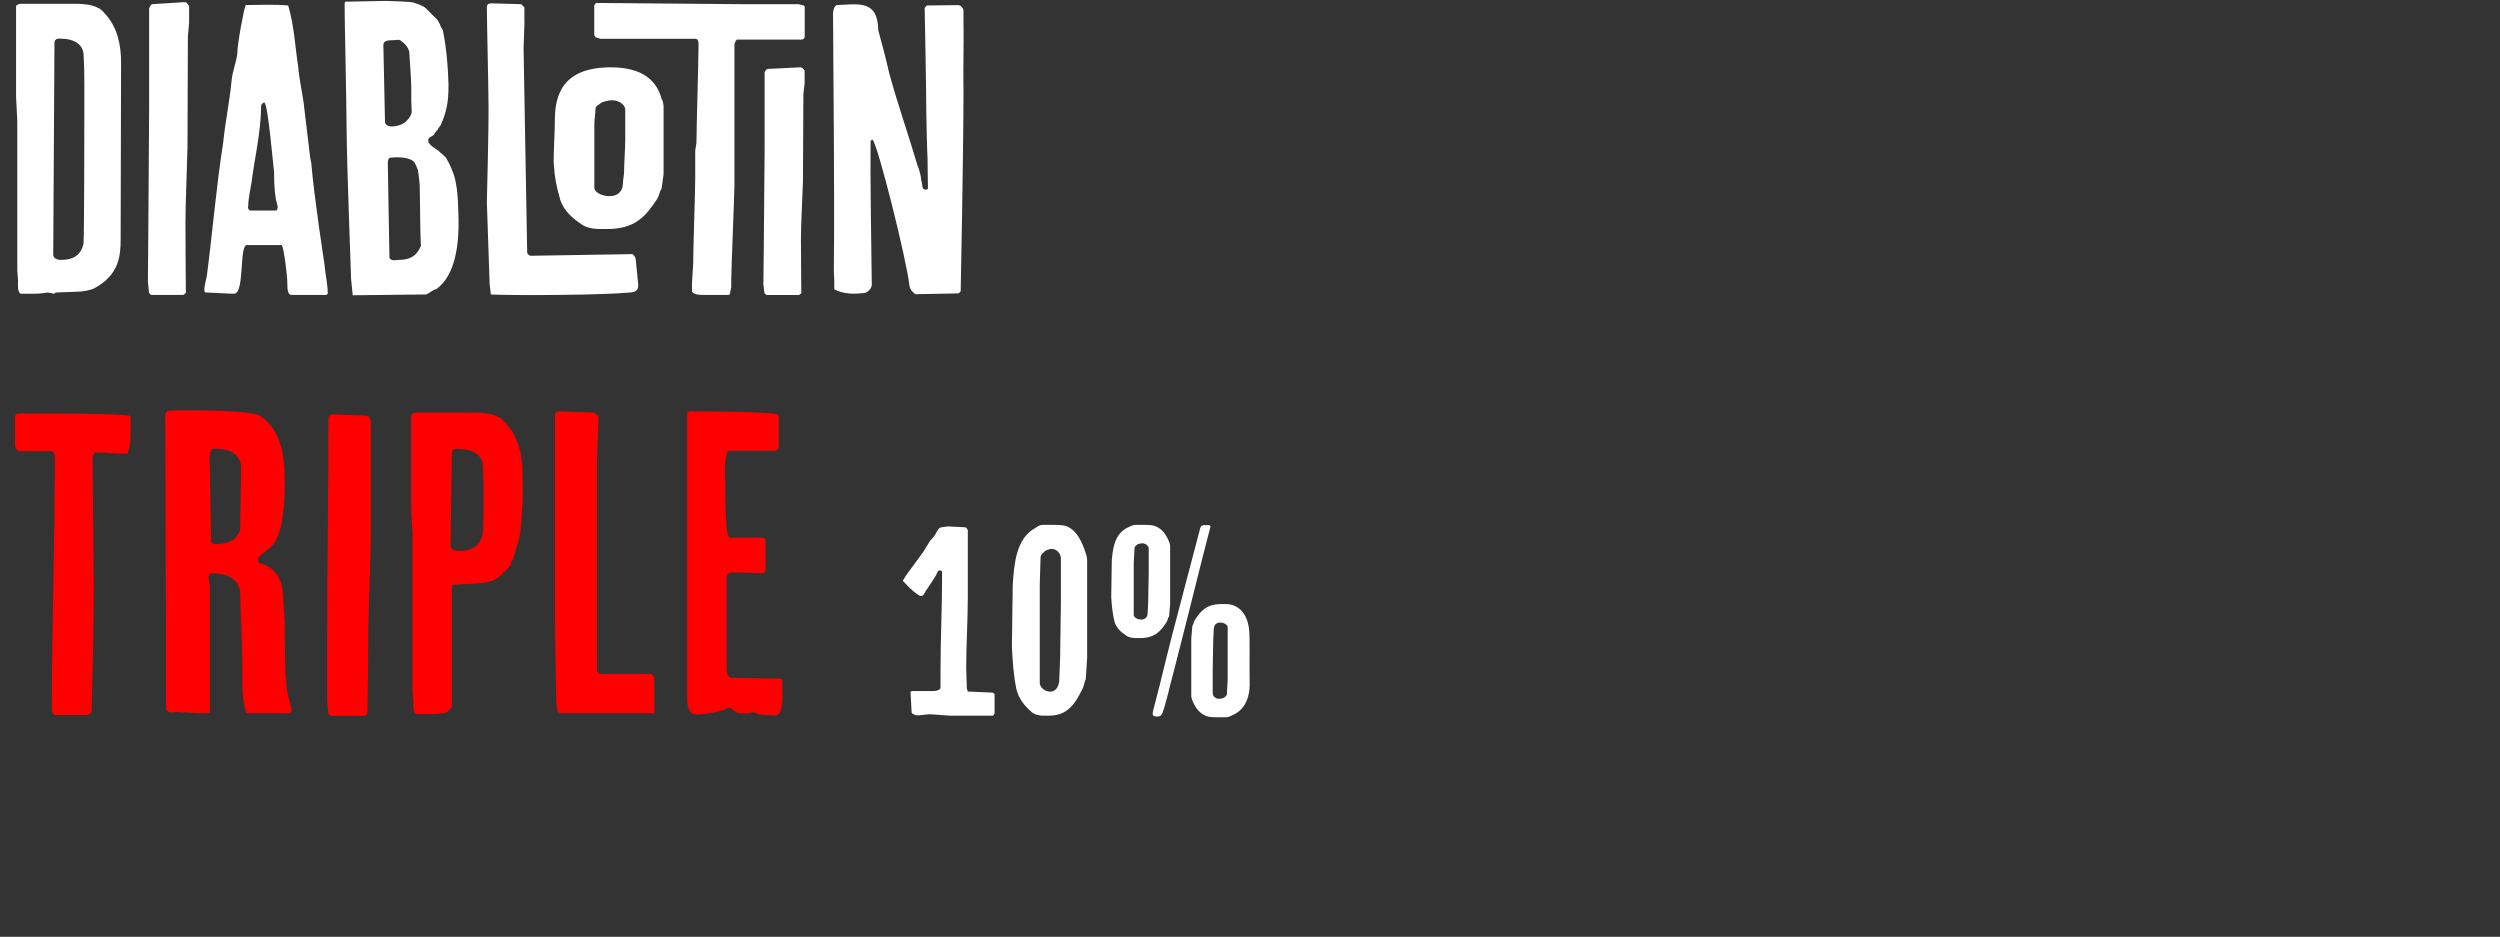
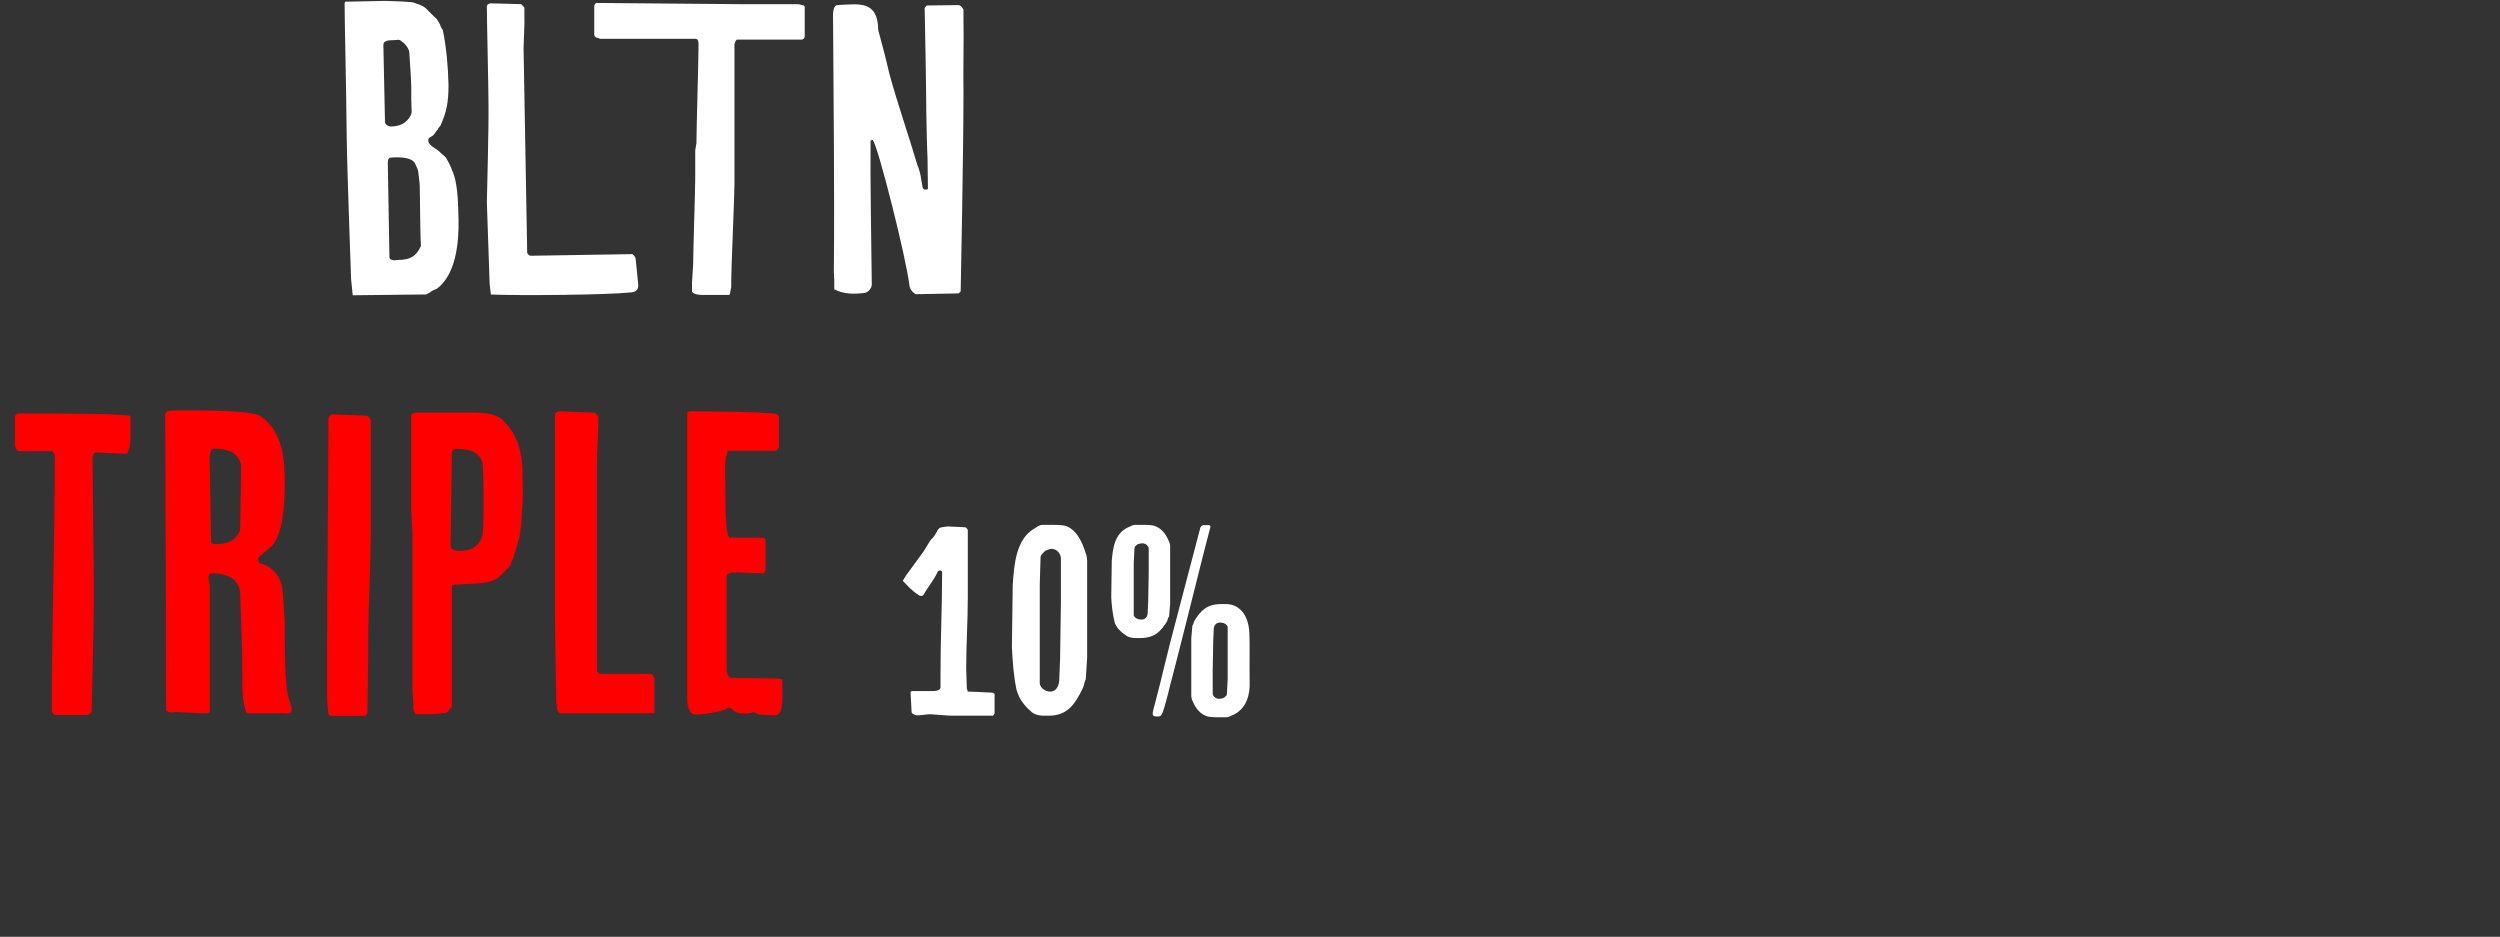
<svg xmlns="http://www.w3.org/2000/svg" width="467" height="175" viewBox="0 0 467 175" fill="none">
  <rect x="0" y="0" width="467" height="175" fill="#333333" stroke="none" />
  <g clip-path="url(#clip0_1754_5122)">
-     <path d="M3.382 52.634C3.382 52.176 3.229 50.713 3.229 50.561V22.629C3.229 22.018 3 18.624 3 18.012V1.094C3.229 0.865 3.6 0.712 3.829 0.712H14.394C15.604 0.712 17.185 0.865 18.319 1.476C18.918 1.706 19.376 2.328 19.747 2.71C21.939 5.177 22.615 8.407 22.615 11.638C22.615 13.712 22.538 39.1 22.538 44.721C22.538 47.799 22.233 51.412 17.556 53.879C16.727 54.261 15.364 54.49 14.383 54.49C13.783 54.49 10.916 54.643 10.381 54.643L10.152 54.872L8.942 54.643C7.579 54.872 6.609 54.872 5.17 54.872H3.829C3.229 54.413 3.371 53.257 3.371 52.645L3.382 52.634ZM11.373 48.552C13.641 48.552 15.146 47.701 15.604 45.474C15.757 43.859 15.757 18.395 15.757 16.779C15.757 14.312 15.757 12.697 15.604 10.012C15.375 8.014 13.412 7.239 11.602 7.239C11.145 7.239 10.392 7.01 10.174 7.851C10.174 10.23 9.945 44.928 9.945 47.319V47.548C9.945 48.312 10.774 48.552 11.373 48.552Z" fill="white" />
-     <path d="M27.63 52.405L27.706 43.324L27.859 20.173V1.629C27.859 1.4 28.241 0.778 28.459 0.778L34.499 0.396C34.88 0.396 35.099 0.778 35.328 1.16V4.238L35.099 6.781L35.022 27.552L34.793 35.017C34.717 37.244 34.641 39.482 34.641 41.708C34.641 45.627 34.717 54.708 34.717 54.708L34.259 55.09H28.219L27.837 54.708L27.608 52.405H27.63Z" fill="white" />
-     <path d="M43.112 54.861C42.513 54.861 39.035 54.632 38.435 54.632C38.053 54.632 38.206 53.868 38.206 53.627C38.206 53.387 38.664 51.554 38.664 51.325C39.721 43.171 40.397 34.865 41.684 26.712C42.066 22.793 42.894 19.017 43.265 15.022C43.418 13.406 44.094 11.714 44.322 10.099C44.322 8.178 45.609 1.411 45.904 0.941C48.389 0.941 51.104 0.789 53.83 1.018C54.964 4.784 55.117 8.713 55.716 12.555C55.869 14.629 56.392 16.943 56.697 19.017L57.908 29.167C57.908 29.396 58.137 30.248 58.137 30.401C58.736 37.321 60.481 48.399 60.623 49.48C60.775 51.325 61.222 53.016 61.222 54.861L60.993 55.09H54.43C53.677 55.09 53.677 53.704 53.677 53.016C53.677 51.401 53.001 46.096 52.62 45.78H46.132C44.628 45.78 45.751 54.861 43.723 54.861H43.123H43.112ZM51.639 39.318L51.791 39.089C52.173 38.085 51.191 38.63 51.191 31.94C51.115 32.016 50.057 19.169 49.382 19.169C49 19.169 48.782 19.628 48.782 19.781C48.706 25.009 47.572 29.396 46.972 34.166C46.743 35.629 46.372 37.092 46.372 38.478C46.22 38.936 46.525 39.242 46.754 39.329H51.66L51.639 39.318Z" fill="white" />
    <path d="M65.584 52.165C65.584 51.314 64.831 32.169 64.755 24.856C64.755 23.546 64.602 13.395 64.526 10.241C64.45 7.861 64.373 1.16 64.373 0.701L64.45 0.319L72.071 0.167C77.206 0.319 77.206 0.472 77.206 0.472C77.806 0.701 78.863 0.931 79.55 1.553C79.932 1.935 81.207 3.244 81.513 3.474C81.742 3.703 82.341 4.783 82.341 5.013L82.723 5.624C83.399 9.008 83.704 12.468 83.781 15.851C83.781 18.929 83.475 20.85 82.276 23.47C82.276 23.47 81.818 23.928 81.818 24.157C81.589 24.31 80.99 25.238 80.99 25.238C80.531 25.62 79.932 25.62 80.008 26.319C80.008 27.083 81.447 27.781 81.894 28.163C82.352 28.622 83.399 29.396 83.399 29.626C83.999 30.553 84.686 32.245 84.98 33.315C85.58 35.858 85.58 38.467 85.656 41.086C85.732 45.169 85.209 51.39 81.502 54.01C81.273 54.01 80.444 54.468 80.215 54.697C79.986 54.774 79.616 55.003 79.616 55.003L65.889 55.156L65.584 52.154V52.165ZM71.918 22.782C71.918 23.393 72.747 23.634 73.128 23.634C74.862 23.557 75.92 22.946 76.672 21.636C76.672 21.636 76.901 21.178 76.901 20.948C76.901 20.49 76.825 19.027 76.825 18.645V16.255C76.825 15.174 76.519 10.721 76.443 9.641C76.214 8.789 75.614 8.102 75.015 7.72C74.557 7.261 74.186 7.49 73.728 7.49C73.128 7.567 71.613 7.338 71.613 8.418L71.918 22.804V22.782ZM72.899 48.399C73.575 48.781 73.804 48.552 74.404 48.552C76.596 48.552 77.795 47.864 78.634 45.932C78.558 45.005 78.482 41.163 78.482 40.311C78.482 38.772 78.405 34.93 78.405 34.701C78.405 34.09 78.1 32.082 78.1 31.929C78.1 31.7 77.653 30.848 77.501 30.466C76.825 29.386 74.786 29.386 73.881 29.386C73.728 29.386 73.052 29.462 72.823 29.462C72.442 29.615 72.442 30.313 72.442 30.543L72.747 48.159L72.899 48.388V48.399Z" fill="white" />
    <path d="M91.467 53.093C91.467 52.711 91.086 41.938 90.944 37.779C90.944 37.015 91.326 23.928 91.249 19.158C91.249 16.233 90.944 3.921 90.944 1.236C90.944 0.854 91.326 0.625 91.696 0.625L97.355 0.778L97.955 1.389V3.234C98.031 4.085 97.802 8.233 97.802 9.008L98.478 47.166C98.478 47.395 98.86 47.777 99.078 47.777L118.06 47.472C118.289 47.472 118.736 48.083 118.736 48.323L119.194 52.864C119.346 54.097 118.888 54.555 117.765 54.632C113.47 55.09 97.202 55.243 91.696 55.014L91.467 53.093Z" fill="white" />
-     <path d="M111.9 42.778C110.809 42.778 109.348 42.505 108.541 41.839C106.721 40.628 105.325 39.253 104.671 37.386C103.864 34.472 103.646 33.468 103.428 30.39V29.953C103.428 28.087 103.646 24.31 103.646 22.498C103.646 17.936 104.954 12.577 114.091 12.577C120.23 12.577 122.704 15.218 123.588 18.46C123.806 18.733 123.958 19.671 123.958 19.835V32.529L123.588 35.236C123.152 35.836 123.152 36.611 122.715 37.222C120.666 40.355 118.627 42.778 113.513 42.778H111.91H111.9ZM113.873 36.633C115.77 36.633 116.359 35.323 116.359 34.352C116.359 33.773 116.577 32.649 116.577 32.114C116.577 30.608 116.795 27.716 116.795 26.122V20.479C116.795 19.649 115.77 18.733 114.309 18.733H114.091C113.731 18.733 112.706 19.027 112.706 19.027C112.488 19.027 111.682 19.66 111.463 19.802C111.463 19.802 111.245 20.097 111.245 20.239C111.245 21.068 111.027 22.291 111.027 23.12V35.192C111.245 36.12 112.706 36.644 113.873 36.644V36.633Z" fill="white" />
    <path d="M129.257 53.016C129.257 52.558 129.486 49.709 129.486 49.251C129.486 46.784 129.868 35.629 129.868 33.326V28.098C129.868 27.945 130.097 26.864 130.097 26.712C130.097 23.939 130.478 11.562 130.478 8.866V8.255C130.478 7.873 130.478 7.25 129.879 7.25H112.216C111.987 7.25 111.616 7.021 111.387 7.021C111.235 7.021 111.006 6.563 111.006 6.563V1.018C111.006 1.018 111.235 0.56 111.387 0.56H112.445C113.808 0.56 138.034 0.789 139.463 0.789H149.112C149.341 0.789 149.94 1.018 150.169 1.018L150.322 1.247V6.803C150.322 7.13 150.06 7.392 149.744 7.392H137.653L137.424 7.621L137.195 8.233V34.548C137.195 36.24 136.595 50.473 136.595 52.165V53.628C136.595 53.78 136.366 54.632 136.366 54.861L136.213 55.09H131.307C130.849 55.09 129.65 55.09 129.268 54.479V53.016H129.257Z" fill="white" />
-     <path d="M142.603 52.994L142.679 45.932L142.832 27.934V13.526C142.832 13.352 143.213 12.871 143.431 12.871L149.471 12.577C149.853 12.577 150.071 12.871 150.3 13.177V15.567L150.071 17.543L149.995 33.686L149.766 39.493C149.69 41.228 149.613 42.964 149.613 44.699C149.613 47.744 149.69 54.806 149.69 54.806L149.232 55.101H143.191L142.81 54.806L142.581 53.016L142.603 52.994Z" fill="white" />
    <path d="M155.839 52.329C155.839 52.099 155.763 50.79 155.763 50.79C155.915 34.865 155.686 18.634 155.61 2.633C155.61 2.175 155.763 0.942 156.439 0.942C160.364 0.789 163.983 -0.063 164.06 5.635C164.812 8.407 165.488 10.94 166.099 13.636C167.68 19.486 169.642 24.943 171.376 30.87C171.605 31.252 172.052 32.944 172.052 33.337C172.052 33.566 172.281 34.417 172.281 34.647C172.281 35.029 172.51 35.498 172.88 35.411C173.109 35.411 173.338 35.411 173.338 35.181C173.338 34.33 173.262 30.335 173.262 29.484C173.186 28.633 173.033 21.636 173.033 20.796C173.033 17.87 172.804 4.412 172.728 1.487L173.109 1.029L178.921 0.952C179.52 0.952 179.749 1.411 179.978 1.804V3.648C180.055 8.265 179.902 12.73 179.978 17.347C179.978 28.502 179.455 54.424 179.455 54.424L179.073 54.806L171.005 54.959C171.005 54.959 170.482 54.577 170.329 54.348C170.1 54.119 169.871 53.497 169.871 53.267C169.348 48.498 163.983 27.039 163.002 26.111H162.85L162.621 26.34C162.544 33.959 162.773 45.649 162.85 53.191C162.85 53.879 162.021 54.73 161.421 54.73C159.535 54.959 157.572 54.959 155.839 54.042V52.35V52.329Z" fill="white" />
  </g>
  <path d="M16.48 133.56H10.24C10.08 133.56 9.68 133 9.68 132.76C9.68 117.24 10.24 101.48 10.24 85.96C10.24 85.08 10.32 85.08 9.84 84.28H3.6C3.2 84.28 2.8 83.48 2.8 83.32V77.88C2.8 77.64 2.96 77.48 3.2 77.24C11.68 77.24 21.04 77.24 24.16 77.64L24.4 77.88C24.32 80.76 24.64 82.92 23.76 84.76C21.36 84.76 19.76 84.52 17.92 84.52C17.52 84.52 17.52 84.92 17.28 85.32C17.28 86.36 17.52 107.16 17.52 109.8C17.52 119.88 17.12 130.76 17.12 133L16.48 133.56ZM39.188 109.32V133C39.188 133.4 37.428 133.16 37.508 133.24C37.108 133.24 33.347 133 32.947 133C32.708 133 32.468 133.08 32.148 133.08C31.668 133.08 31.108 132.92 31.027 132.44C31.027 113.16 30.867 88.12 30.867 78.36C30.707 76.92 31.108 76.68 32.227 76.68C38.148 76.6 47.028 76.68 48.627 77.72C52.788 80.52 53.188 85.72 53.188 90.28C53.188 93.16 53.028 99.32 50.947 101.8C50.307 102.6 48.227 103.88 48.227 104.36C48.227 105.64 48.708 105 49.748 105.64C50.947 106.28 52.388 107.48 52.788 110.2C52.788 110.36 53.188 115.88 53.188 116.04C53.188 121.88 53.188 127.32 53.828 130.04C53.987 130.92 54.468 131.8 54.468 132.76C54.388 133.48 53.428 133.24 52.947 133.24H46.068C45.188 131 45.267 128.04 45.267 125.72C45.267 119.8 44.867 112.52 44.867 111C44.867 107.4 40.867 107.08 39.828 107.08C39.188 107.08 38.947 107.32 38.947 107.88C38.947 108.12 39.188 109.16 39.188 109.32ZM39.428 101.24C39.587 101.64 39.987 101.64 40.468 101.64C42.388 101.64 44.227 101 44.867 98.92C44.867 94.84 45.028 92.84 45.028 86.76C44.468 84.44 42.388 83.8 39.987 83.8C38.867 83.8 39.188 86.76 39.188 87.24C39.188 89.24 39.428 99.16 39.428 101.24ZM61.346 133.32L61.106 130.92V121.48C61.106 106.84 61.346 92.92 61.346 78.28C61.346 78.04 61.746 77.4 61.986 77.4L68.386 77.64C68.786 77.64 69.026 78.04 69.266 78.44V98.52C69.266 105.56 68.786 112.68 68.786 119.8C68.786 123.88 68.626 133.32 68.626 133.32L68.146 133.72H61.746L61.346 133.32ZM77.689 133.4C77.049 132.92 77.209 131.72 77.209 131.08C77.209 130.6 77.049 129.08 77.049 128.92V99.88C77.049 99.24 76.809 95.72 76.809 95.08V77.48C77.049 77.24 77.449 77.08 77.689 77.08H88.889C90.169 77.08 91.849 77.24 93.049 77.88C93.689 78.12 94.169 78.76 94.569 79.16C96.889 81.72 97.609 85.08 97.609 88.44C97.609 90.6 97.769 92.92 97.529 95.08C97.529 95.24 97.369 97.56 97.369 97.8C97.369 97.96 97.129 99.48 97.129 99.72C96.889 101.24 96.249 102.92 95.849 104.36C95.849 104.36 95.369 105.24 95.369 105.4C95.369 105.64 95.209 105.8 95.209 105.8C94.329 106.68 93.289 107.96 92.249 108.36C91.369 108.76 89.929 109 88.889 109C88.249 109 85.209 109.24 84.649 109.24L84.409 109.4V132.12C84.409 132.12 84.009 132.28 84.009 132.52C83.769 132.76 83.529 133.16 83.129 133.16C81.689 133.4 80.649 133.4 79.129 133.4H77.689ZM84.169 101.64V101.88C84.169 102.68 85.049 102.92 85.689 102.92C88.089 102.92 89.689 102.04 90.169 99.72C90.329 97.96 90.329 95.48 90.329 93.8C90.329 91.24 90.329 89.56 90.169 86.76C89.929 84.68 87.849 83.88 85.929 83.88C85.449 83.88 84.649 83.64 84.409 84.52C84.409 87 84.169 99.08 84.169 101.64ZM104.078 132.44L103.918 131.24C103.918 130.84 103.678 119.64 103.678 115.32V77.48C103.678 77.08 104.158 76.84 104.558 76.84L111.038 77.08L111.758 77.72V79.64C111.758 80.52 111.518 84.84 111.518 85.64V125.24C111.518 125.48 111.918 125.88 112.158 125.88H121.598C121.838 125.88 122.238 126.52 122.238 126.76V133.24H104.958C104.398 133.24 104.158 133 104.078 132.44ZM128.371 130.2V77.08L128.771 76.84C133.811 76.84 141.891 76.92 145.011 77.32L145.491 77.72V83.56C145.331 83.64 145.251 84.04 145.011 84.2H135.971C135.171 86.36 135.491 89.08 135.491 90.28C135.491 92.92 135.411 100.44 136.371 100.44H141.971C142.451 100.44 143.011 100.44 143.011 101V106.44C143.011 106.68 142.851 106.92 142.611 107.08C140.691 107.08 138.771 106.92 136.931 106.92C136.531 106.92 135.731 107.08 135.731 107.72V124.68C135.731 125.08 135.731 126.36 136.531 126.6C137.411 126.6 142.531 126.76 145.651 126.76L146.131 126.92V128.36C146.131 128.92 146.531 133.64 144.851 133.64C143.891 133.64 142.931 133.48 141.811 133.48C141.411 133.32 140.771 132.92 140.771 133.08C140.771 133 140.291 133.16 139.971 133.24C136.531 133.56 137.331 132.2 135.971 132.2C135.571 132.84 131.411 133.48 130.051 133.48C128.371 133.48 128.371 131.16 128.371 130.2Z" fill="#FF0000" />
  <path d="M170.287 133.04L170.087 129.24L170.337 129.09H174.187C175.237 129.09 175.687 128.79 175.687 128.39V125.89C175.687 118.79 175.987 113.94 175.987 106.94C175.987 106.44 175.287 106.39 175.087 106.94C174.737 107.89 173.037 110.14 172.787 110.64C172.187 112.04 171.387 110.94 170.737 110.54C170.387 110.24 169.937 109.84 169.937 109.84L168.637 108.49L169.287 107.44C169.287 107.44 171.587 104.29 172.537 102.99L173.787 100.94C174.887 99.94 174.937 99.14 175.437 98.69C175.487 98.49 176.937 98.34 177.037 98.34L180.237 98.49C180.487 98.49 180.637 98.74 180.787 98.99V111.54C180.787 115.94 180.487 120.39 180.487 124.84C180.487 125.94 180.637 128.44 180.587 128.54L180.787 129.19L182.287 129.24L185.487 129.39L185.787 129.64V133.29C185.687 133.34 185.637 133.59 185.487 133.69H177.837C177.287 133.69 176.887 133.64 175.437 133.54L174.087 133.44C173.287 133.34 171.587 133.74 171.087 133.59C170.587 133.44 170.287 133.24 170.287 133.04ZM195.927 133.69H194.827C194.077 133.69 193.077 133.44 192.527 132.84C191.277 131.74 190.327 130.49 189.877 128.79C189.327 126.14 189.177 123.74 189.027 120.94V120.54C189.027 118.84 189.177 110.94 189.177 109.29C189.427 105.64 189.727 100.59 193.377 98.64C193.827 98.34 194.227 98.04 194.827 98.04H196.327C197.027 98.04 198.027 98.04 198.877 98.19C201.127 98.79 202.227 101.44 202.827 103.39C202.977 103.64 203.077 104.49 203.077 104.64V122.89L202.827 126.84C202.527 127.39 202.527 128.09 202.227 128.64C200.827 131.49 199.427 133.69 195.927 133.69ZM194.227 127.69C194.377 128.64 195.377 129.19 196.177 129.19C197.477 129.19 197.877 127.84 197.877 126.84C197.877 126.24 198.027 123.59 198.027 123.04C198.027 121.49 198.177 114.04 198.177 112.39V104.34C198.177 103.49 197.477 102.54 196.477 102.54H196.327C196.077 102.54 195.377 102.84 195.377 102.84C195.227 102.84 194.677 103.49 194.527 103.64C194.527 103.64 194.377 103.94 194.377 104.09C194.377 104.94 194.227 108.44 194.227 109.29V127.69ZM212.982 119.19H212.132C211.532 119.19 210.732 119.04 210.332 118.69C209.332 118.04 208.582 117.29 208.232 116.29C207.832 114.69 207.682 113.29 207.582 111.64V111.39C207.582 110.39 207.682 105.69 207.682 104.69C207.882 102.54 208.132 99.54 210.982 98.39C211.332 98.24 211.632 98.04 212.132 98.04H213.282C213.832 98.04 214.632 98.04 215.282 98.14C217.032 98.49 217.932 100.04 218.382 101.19C218.482 101.34 218.582 101.89 218.582 101.94V112.79L218.382 115.14C218.132 115.44 218.132 115.89 217.932 116.19C216.832 117.89 215.732 119.19 212.982 119.19ZM215.432 132.64L216.682 127.79C216.982 126.64 218.082 121.99 218.632 119.89C219.482 116.54 223.382 101.84 224.232 98.54C224.432 98.19 224.482 98.19 224.832 98.09H225.932L226.132 98.34C225.932 99.19 224.832 103.24 224.632 104.14C223.882 107.19 219.282 125.49 218.432 128.59C218.332 129.19 217.432 132.49 217.182 133.09C216.982 133.54 216.832 133.84 216.282 133.84C215.332 133.84 215.182 133.69 215.432 132.64ZM211.782 105.09V114.94C211.932 115.44 212.582 115.74 213.182 115.74C214.082 115.74 214.382 115.04 214.382 114.49C214.382 114.19 214.482 112.74 214.482 112.44C214.482 111.59 214.582 107.64 214.582 106.74V102.49C214.582 102.04 214.082 101.49 213.382 101.49H213.282C213.082 101.49 212.582 101.64 212.582 101.64C212.482 101.64 212.082 102.04 212.032 102.09C212.032 102.09 211.932 102.24 211.932 102.34C211.932 102.79 211.782 104.64 211.782 105.09ZM222.532 130.09V119.24L222.732 116.89C222.982 116.59 222.982 116.14 223.182 115.84C224.282 114.14 225.382 112.84 228.132 112.84H228.982C231.232 112.84 233.182 114.49 233.382 118.19C233.482 120.69 233.382 123.44 233.432 127.34C233.532 129.49 232.982 132.49 230.132 133.64C229.782 133.79 229.482 133.99 228.982 133.99H227.832C227.282 133.99 226.482 133.99 225.832 133.89C224.082 133.54 223.182 131.99 222.732 130.84C222.632 130.69 222.532 130.14 222.532 130.09ZM226.532 129.54C226.532 129.99 227.032 130.54 227.732 130.54H227.832C228.032 130.54 228.532 130.39 228.532 130.39C228.632 130.39 229.032 129.99 229.082 129.94C229.082 129.94 229.182 129.79 229.182 129.69C229.182 129.24 229.332 127.39 229.332 126.94V117.09C229.182 116.59 228.532 116.29 227.932 116.29C227.032 116.29 226.732 116.99 226.732 117.54C226.732 117.84 226.632 119.29 226.632 119.59C226.632 120.44 226.532 124.39 226.532 125.29V129.54Z" fill="white" />
  <defs>
    <clipPath id="clip0_1754_5122">
      <rect width="177" height="55" fill="white" transform="translate(3 0.167)" />
    </clipPath>
  </defs>
</svg>